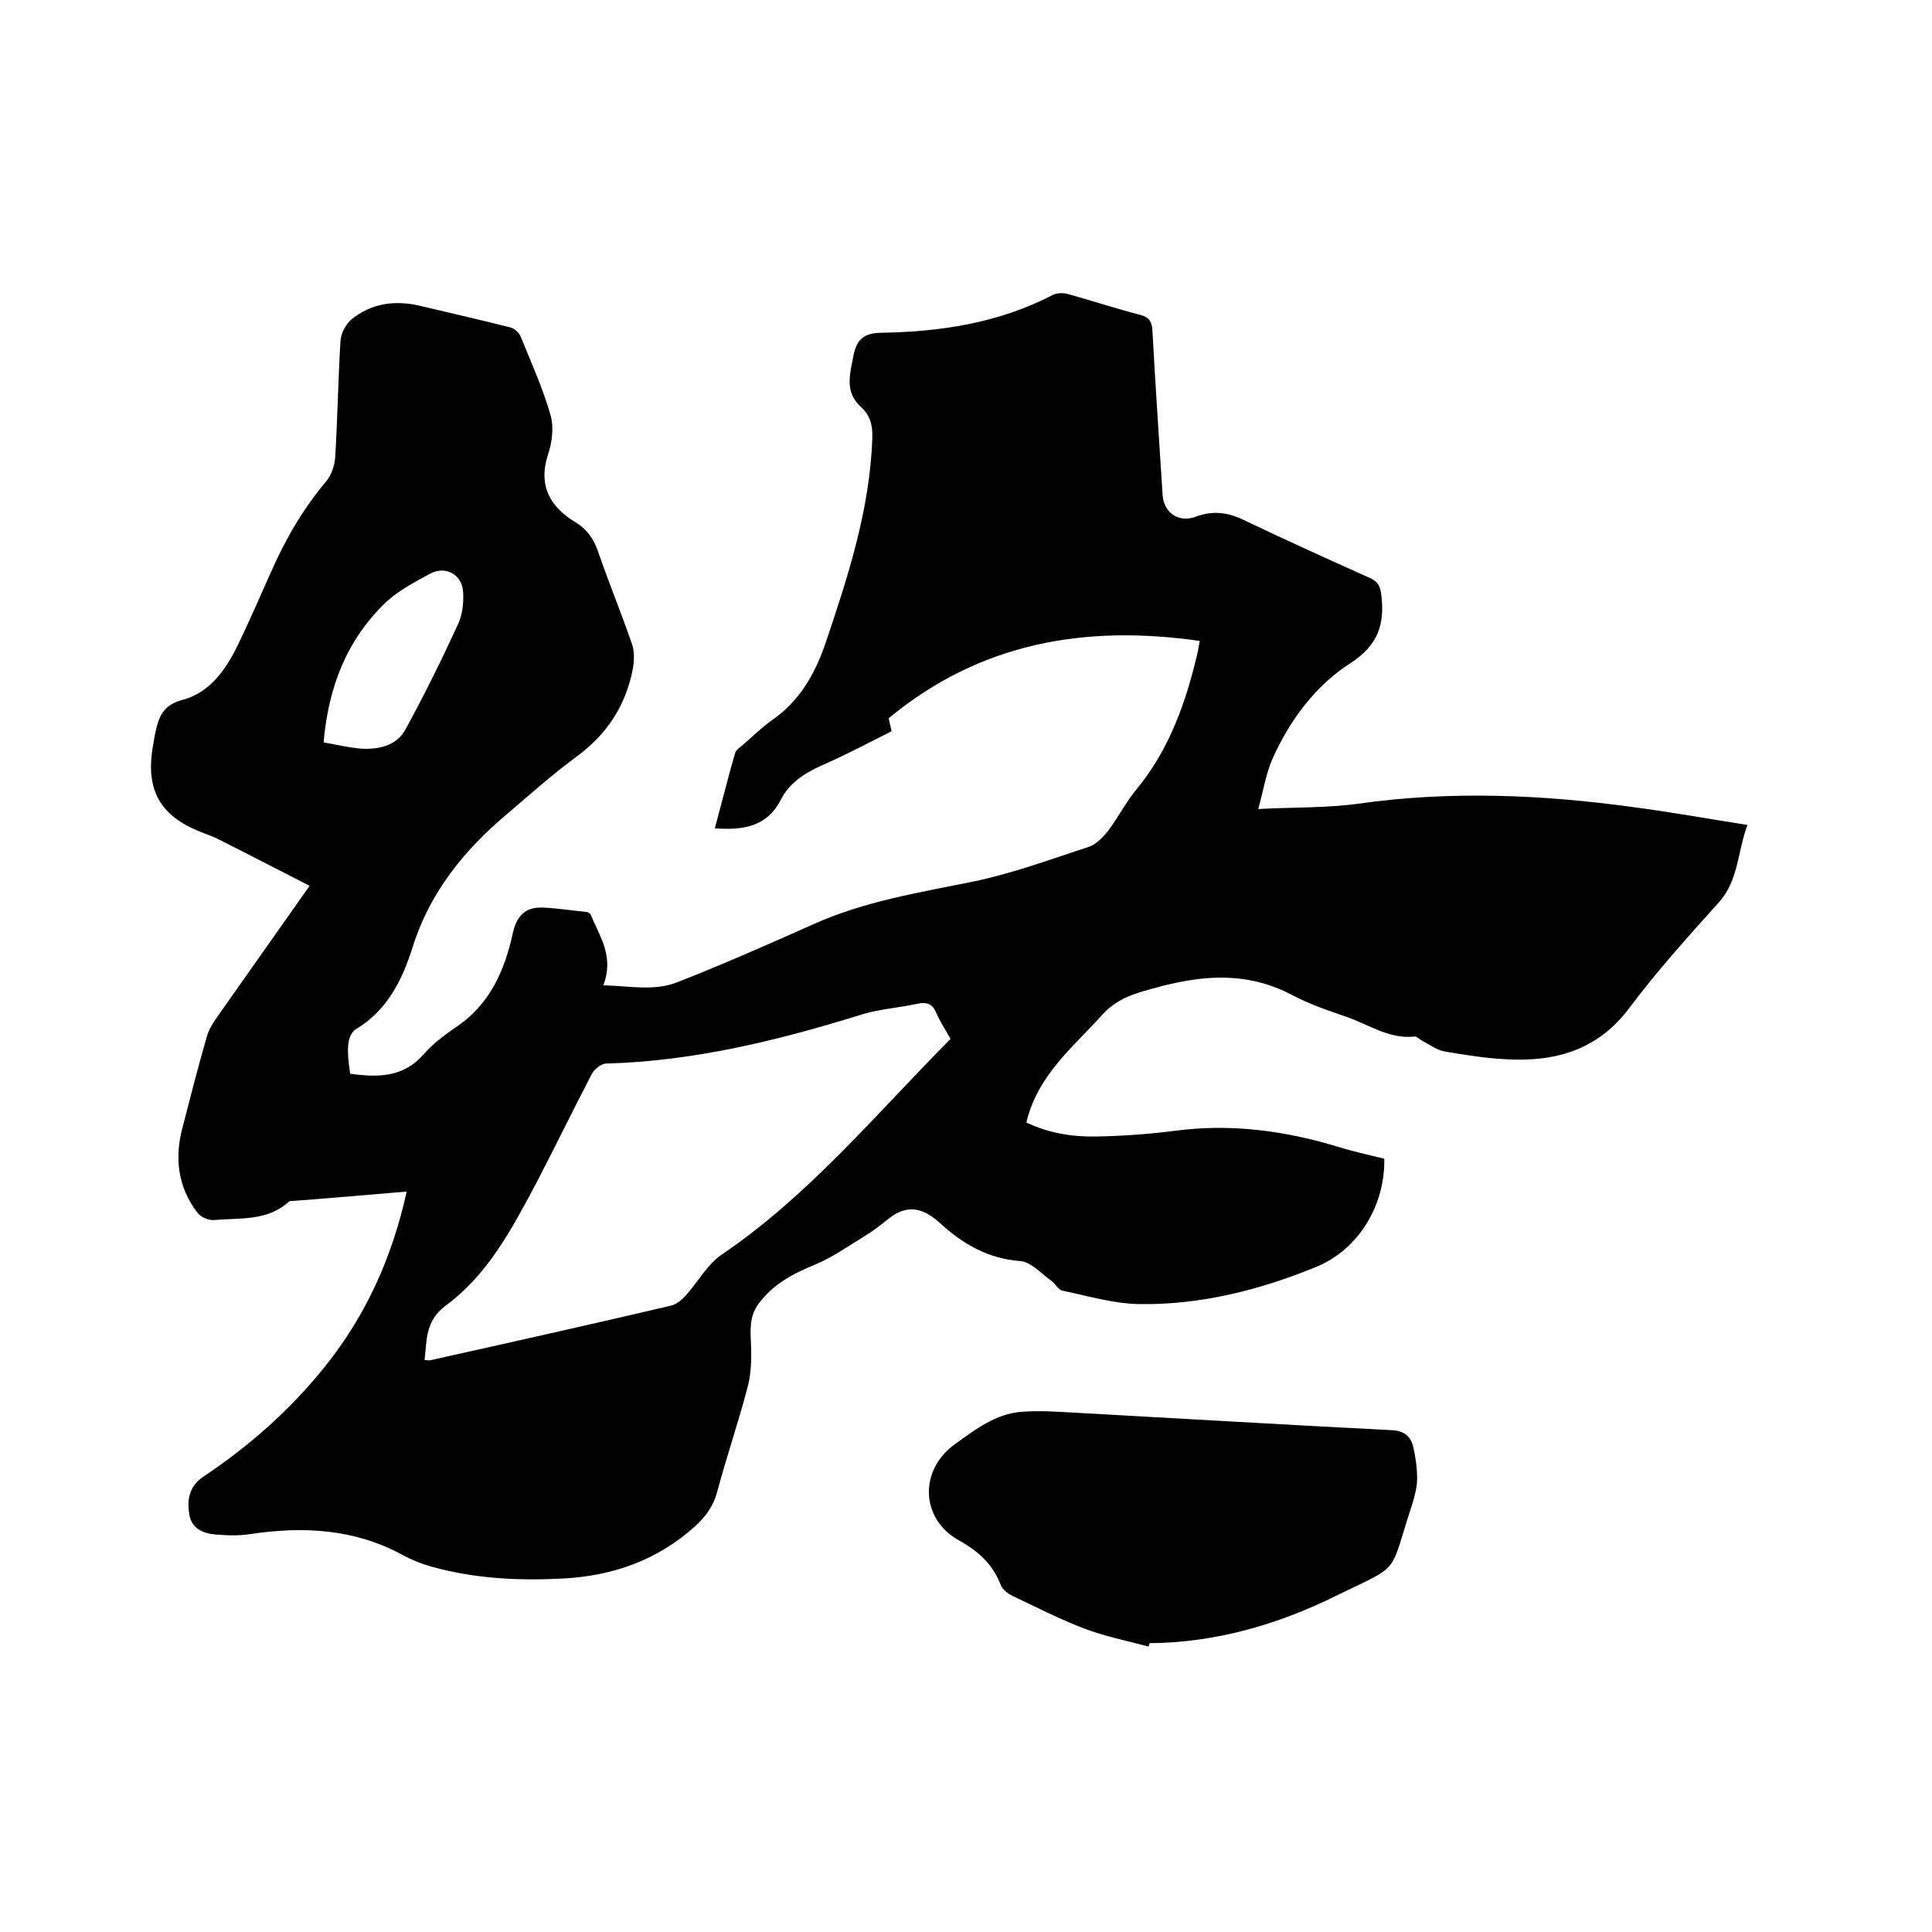
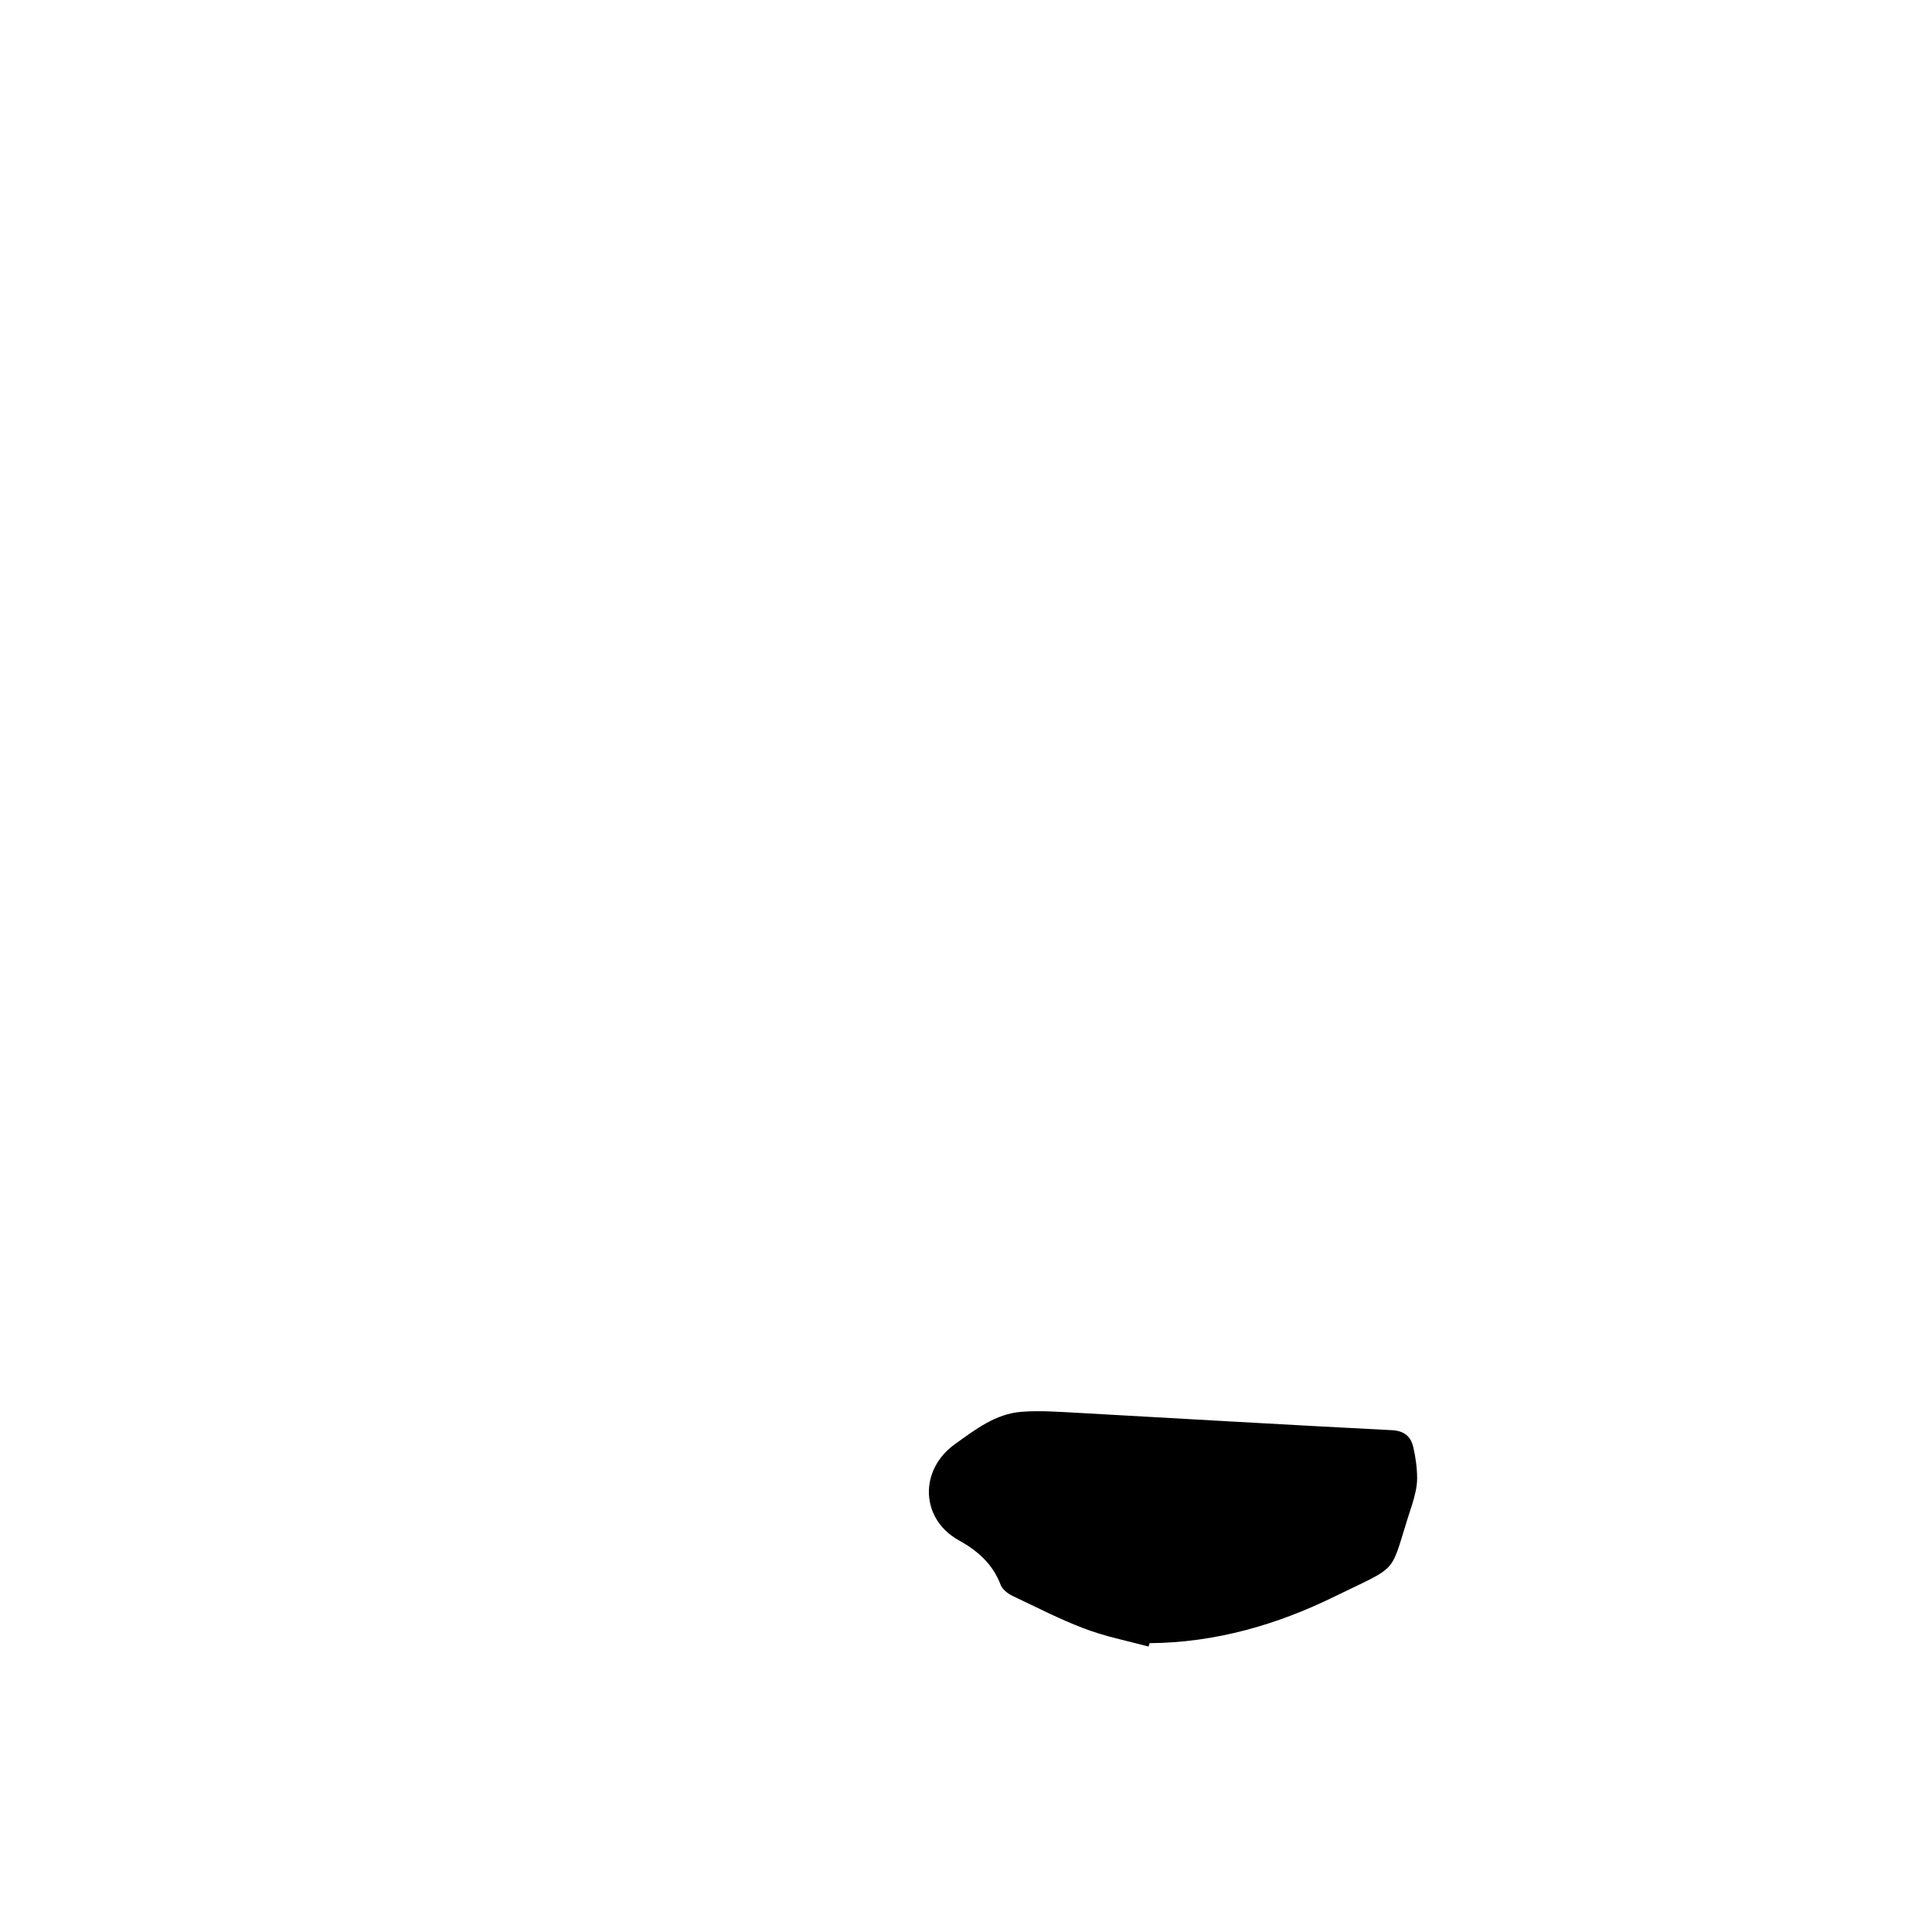
<svg xmlns="http://www.w3.org/2000/svg" enable-background="new 0 0 400 400" viewBox="0 0 400 400">
-   <path d="m72.5 222.3c5.7.8 11 .8 15.2-4 1.8-2.1 4.2-3.9 6.5-5.5 7.2-4.7 10.3-11.9 12-19.7.8-3.6 2.7-5.3 6-5.2 3 .1 6.1.6 9.1.9.4 0 .9.3 1 .6 1.9 4.5 4.9 8.7 2.6 14.6 5.3.1 10.6 1.3 15.5-.7 9.4-3.7 18.7-7.8 27.9-11.9 10.6-4.8 22-6.6 33.3-8.9 8.1-1.7 16-4.6 23.9-7.2 1.5-.5 2.9-2 4-3.4 2.1-2.8 3.7-6 5.9-8.6 6.8-8.3 10.2-18.1 12.6-28.4.1-.6.2-1.2.4-2.2-23.7-3.4-45.4.3-64.4 16 .1.5.3 1.5.6 2.7-4.8 2.4-9.5 4.9-14.3 7-3.6 1.6-6.8 3.6-8.6 7.1-2.9 5.7-7.8 6.4-13.7 6 1.4-5.2 2.7-10.4 4.2-15.6.2-.6.9-1.1 1.5-1.6 2-1.7 3.9-3.6 6-5.1 5.7-3.9 8.9-9.4 11.1-15.7 4.7-13.9 9.3-27.9 9.8-42.8.1-2.6-.4-4.7-2.4-6.5-3.4-3.1-2.2-6.8-1.5-10.6.7-3.4 2.2-4.6 5.6-4.7 12.4-.2 24.4-2 35.6-7.8.9-.5 2.3-.5 3.3-.2 5 1.4 9.9 3 14.9 4.3 1.9.5 2.4 1.5 2.5 3.3.6 11.3 1.4 22.6 2.1 33.9.2 3.7 3.3 5.9 6.8 4.6 3.7-1.4 6.9-.9 10.3.8 8.6 4.1 17.2 8 25.9 11.9 1.7.8 2.1 1.8 2.3 3.6.7 6-.7 10.3-6.4 14-7.2 4.6-12.5 11.7-16.1 19.7-1.4 3.1-1.9 6.6-3 10.5 7.5-.4 14.2-.2 20.7-1.1 19-2.7 38-1.9 56.9.7 7.7 1 15.4 2.4 23.7 3.7-2.1 5.5-1.8 11.4-5.9 16-6.4 7.1-12.8 14.2-18.5 21.8-6.6 8.9-15.5 11.3-25.7 10.7-4.2-.2-8.4-.9-12.6-1.6-1.6-.3-3.1-1.4-4.6-2.2-.6-.3-1.1-.9-1.6-.9-5.3.6-9.5-2.5-14.2-4.1-3.8-1.3-7.6-2.6-11.2-4.5-8.1-4.3-16.4-4.3-25-2.3-.9.2-1.9.4-2.8.7-4.2 1.1-8.2 2.1-11.4 5.6-6.1 6.8-13.5 12.6-15.8 22.4 4.6 2.2 9.5 3 14.5 2.9 5.5-.1 11-.5 16.4-1.2 11.5-1.5 22.6 0 33.5 3.3 3.2 1 6.5 1.7 9.7 2.5.2 9.6-5.3 18.8-14.1 22.4-11.7 4.8-24 7.9-36.7 7.7-5.3-.1-10.6-1.7-15.9-2.8-.8-.2-1.4-1.4-2.2-2-2.1-1.5-4.2-3.9-6.4-4.1-6.7-.5-11.9-3.5-16.6-7.8-3.5-3.2-6.8-4.1-10.7-1-1.6 1.3-3.3 2.6-5.1 3.7-3.3 2-6.5 4.3-10.1 5.8-4.6 1.9-8.7 4-11.8 8.2-2 2.8-1.6 5.7-1.5 8.8.1 2.9 0 5.9-.8 8.7-1.9 7.2-4.3 14.2-6.2 21.3-.8 3.1-2.5 5.3-4.7 7.3-7.7 6.9-16.8 10.1-26.9 10.7-9.2.5-18.4.1-27.4-2.4-2.2-.6-4.4-1.5-6.4-2.6-9.9-5.3-20.4-5.8-31.2-4.2-2.4.4-4.9.3-7.3.1-2.5-.2-4.9-1.2-5.4-4.1-.5-3-.1-5.8 2.8-7.8 9.6-6.4 18.1-13.9 25.3-22.9 8.5-10.6 13.9-22.6 16.9-36.2-8.3.7-16.3 1.4-24.3 2-4.5 4.2-10.2 3.4-15.6 3.9-1.1.1-2.7-.6-3.4-1.5-4.1-5.3-4.8-11.4-3.1-17.7 1.6-6.2 3.2-12.5 5-18.7.4-1.5 1.3-2.9 2.2-4.2 6.2-8.8 12.4-17.6 19.1-27.1-6.5-3.3-12.6-6.5-18.8-9.6-1.3-.7-2.7-1.1-4.1-1.7-8.1-3.3-11-8.6-9.6-17.3.2-.9.3-1.9.5-2.8.7-3.4 1.5-6 5.7-7.1 6-1.6 9.3-6.8 11.8-12.1 2.2-4.6 4.2-9.2 6.3-13.9 3-6.9 6.7-13.4 11.6-19.2 1.1-1.3 1.8-3.3 1.9-5.1.5-8 .6-16.1 1.1-24.1.1-1.5 1.1-3.4 2.3-4.4 4.1-3.3 8.9-4 14.1-2.8 6.3 1.5 12.5 2.9 18.8 4.5.8.2 1.8 1.1 2.1 1.9 2.2 5.4 4.6 10.7 6.2 16.3.7 2.5.3 5.7-.6 8.3-2 6.4.6 10.7 5.7 13.8 2.5 1.5 3.9 3.6 4.8 6.3 2.2 6.4 4.8 12.7 7 19.1.5 1.6.4 3.5.1 5.1-1.5 7.6-5.4 13.5-11.7 18.1-5 3.7-9.7 7.9-14.4 11.9-8.9 7.5-16 16.3-19.5 27.6-2.2 6.9-5.3 13.1-11.9 17-1.6 1.4-1.8 3.8-1 9.1zm124.3-7.2c-1.1-2-2.2-3.6-2.9-5.3-.8-1.9-1.9-2.4-3.9-2-4 .9-8.2 1.1-12.1 2.4-17.1 5.3-34.4 9.5-52.4 10-1 0-2.5 1.2-3 2.2-3.9 7.5-7.6 15.1-11.5 22.6-5 9.4-10 18.9-18.7 25.3-4.3 3.2-3.9 7.1-4.4 11.3.7 0 1 .1 1.3 0 16.6-3.7 33.2-7.4 49.8-11.3 1.1-.3 2.2-1.2 3-2.1 2.5-2.8 4.5-6.5 7.5-8.5 18.1-12.3 31.9-29.1 47.3-44.6zm-129.8-61.4c2.8.5 5.3 1.1 7.8 1.3 3.6.2 7.3-.6 9.1-3.9 3.9-7.1 7.5-14.4 10.9-21.8.9-1.9 1.2-4.3 1.1-6.5-.1-3.8-3.6-5.8-6.9-4-3.1 1.7-6.4 3.4-9 5.8-8.2 7.8-12 17.6-13 29.1z" />
  <path d="m237.8 340.9c-4.5-1.2-9.1-2.1-13.5-3.8-5-1.9-9.8-4.4-14.7-6.7-1-.5-2-1.3-2.4-2.2-1.6-4.3-4.7-7.1-8.7-9.3-7.9-4.4-8.3-14.5-.8-19.9 4.2-3 8.4-6.3 13.8-6.7 3.8-.3 7.6 0 11.4.2 21.7 1.2 43.5 2.5 65.2 3.6 2.6.1 4 1.3 4.5 3.5.5 2.1.8 4.4.8 6.5 0 1.8-.5 3.6-1 5.3-5 15.1-1.9 12.2-16 19.1-12 5.9-24.8 9.6-38.4 9.7 0 .1-.1.4-.2.7z" />
</svg>